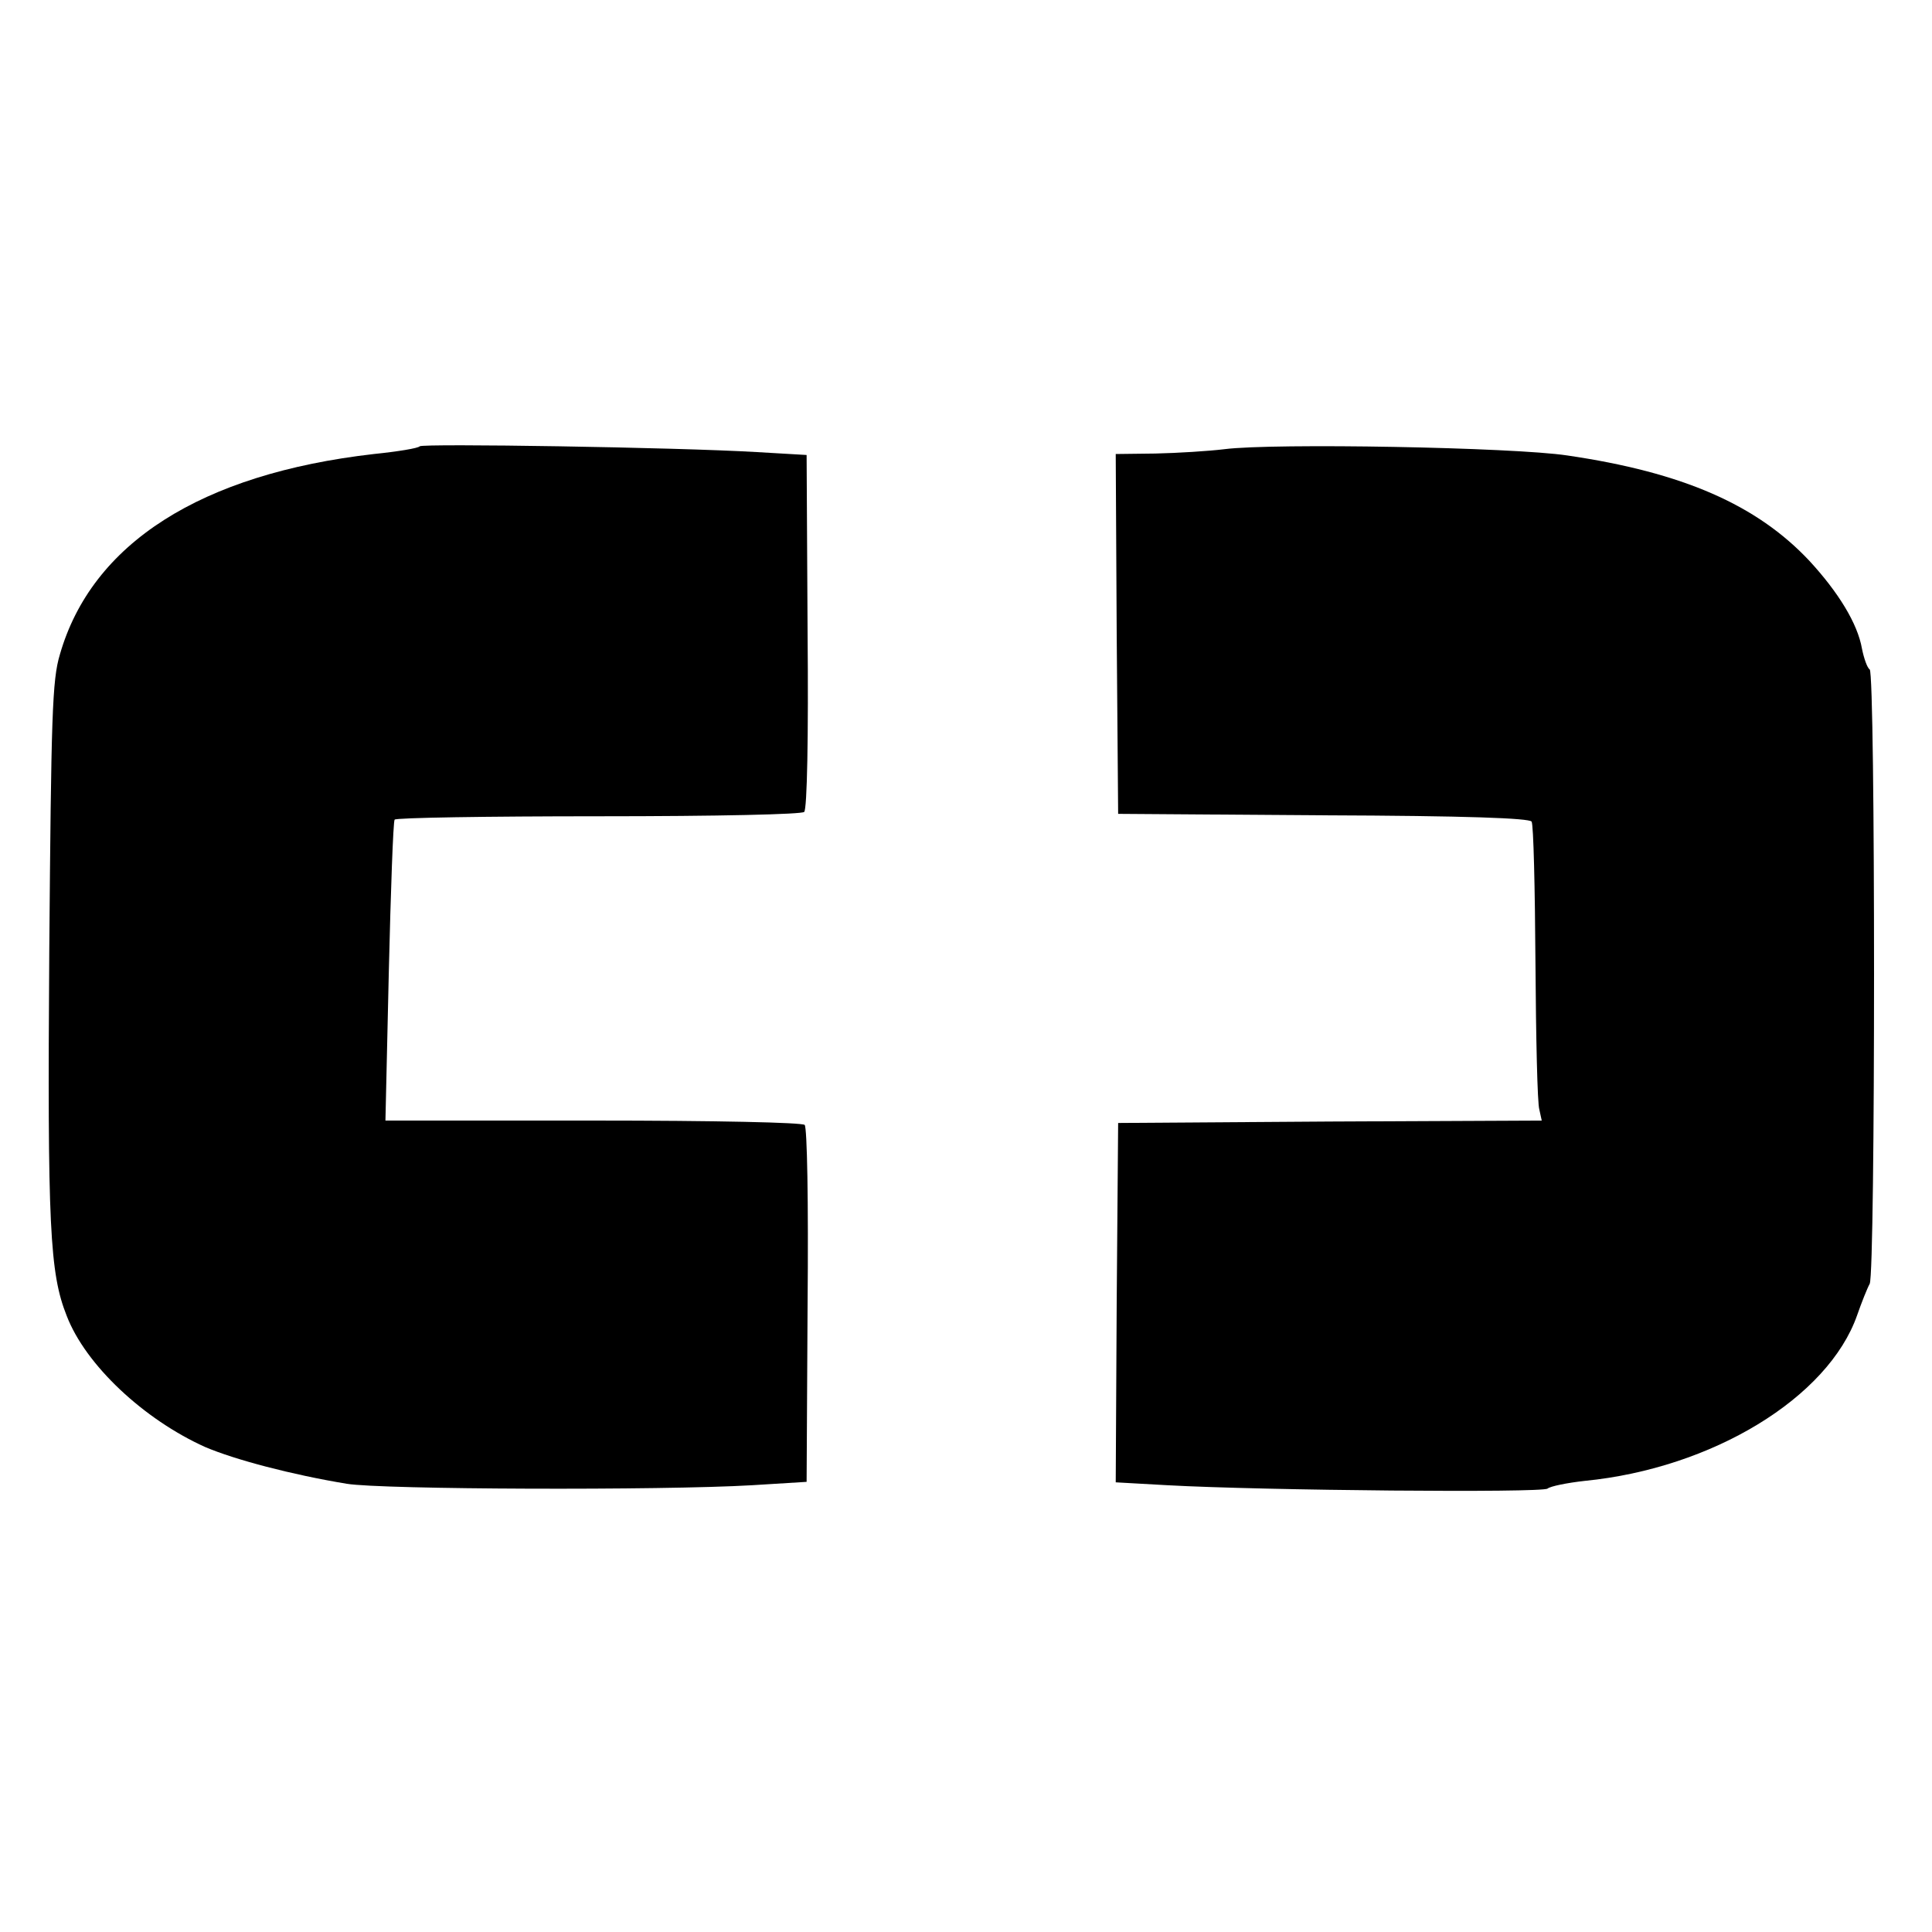
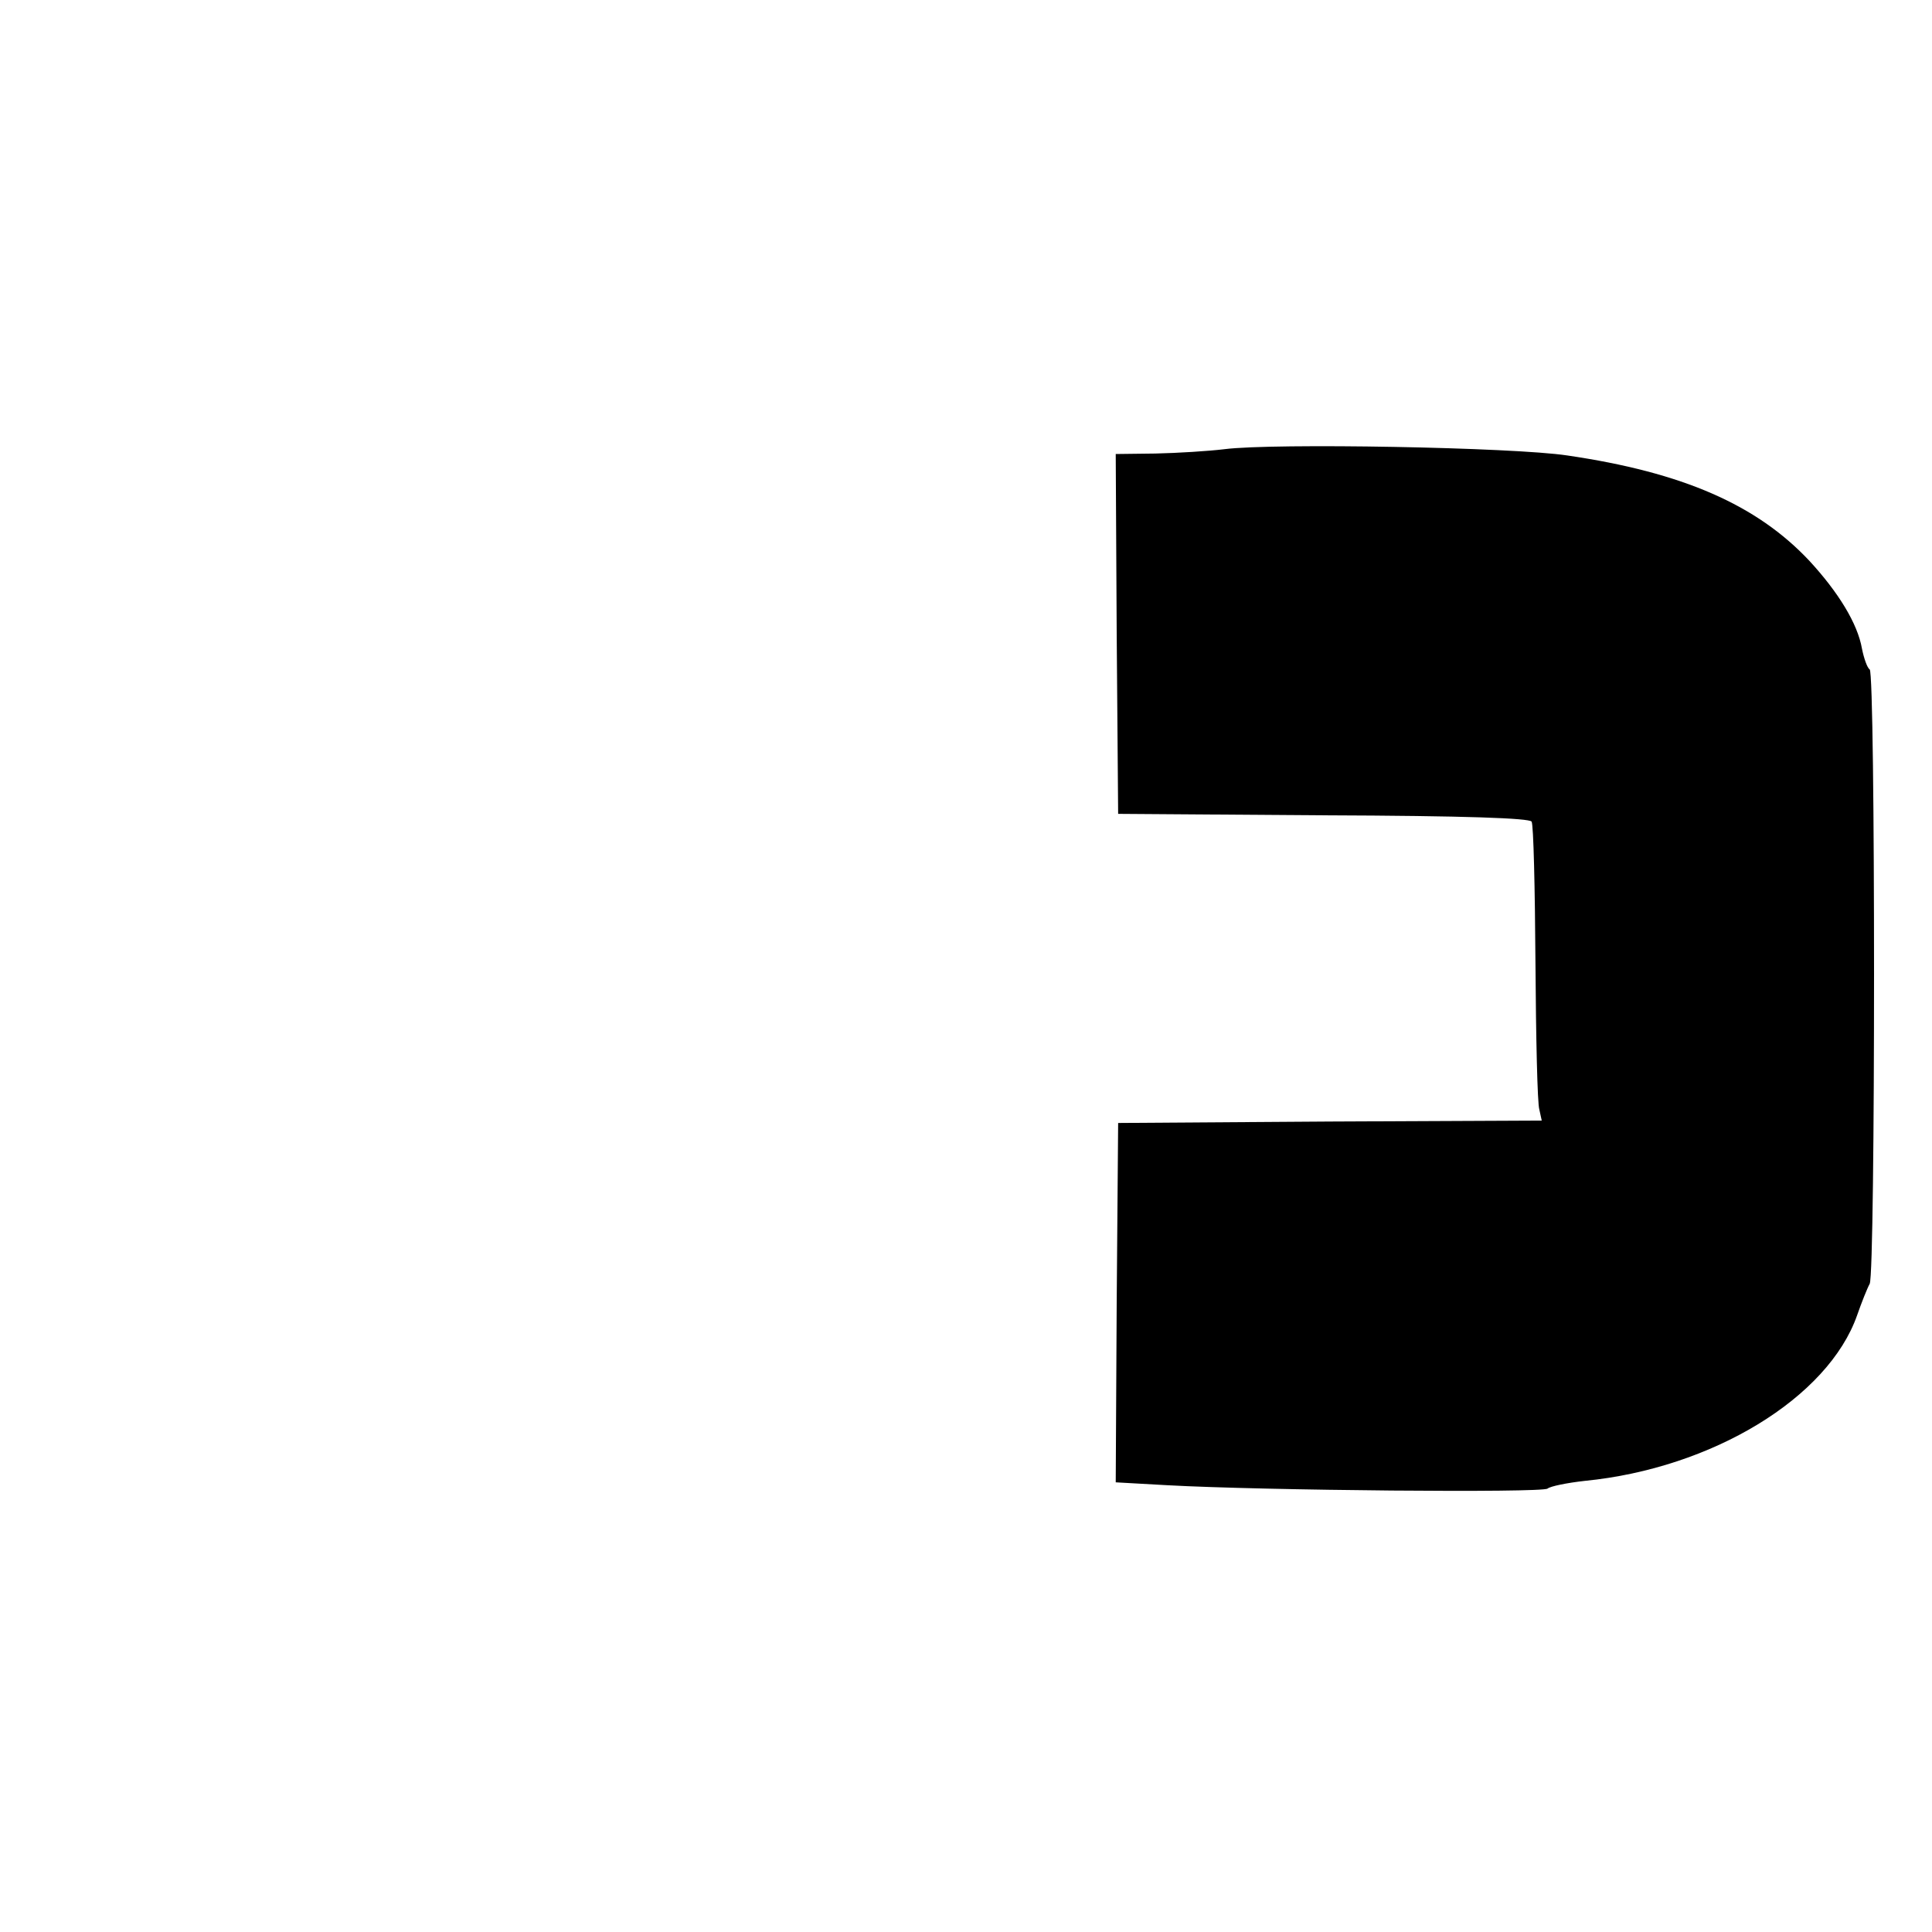
<svg xmlns="http://www.w3.org/2000/svg" version="1.0" width="400pt" height="400pt" viewBox="0 0 400 400" preserveAspectRatio="xMidYMid meet">
  <g transform="translate(0,400) scale(0.1,-0.1)" fill="#000000" stroke="none">
-     <path d="M869 3076 c-3 -4 -46 -11 -95 -16 -358 -41 -584 -185 -650 -415 -16 -53 -18 -126 -22 -615 -4 -569 1 -666 36 -754 39 -102 160 -215 287 -272 61 -26 178 -57 293 -76 73 -12 651 -14 839 -3 l113 7 2 364 c2 221 -1 369 -6 375 -6 5 -182 9 -439 9 l-429 0 7 308 c4 169 9 310 12 315 2 4 192 7 422 7 250 0 421 4 426 9 6 6 9 154 7 375 l-2 364 -103 6 c-168 10 -692 18 -698 12z" />
    <path d="M2535 3070 c-33 -4 -97 -8 -143 -9 l-82 -1 2 -372 3 -373 424 -3 c299 -1 427 -6 432 -13 4 -6 7 -138 8 -293 1 -154 4 -291 8 -303 l5 -23 -438 -2 -439 -3 -3 -372 -2 -372 107 -6 c200 -11 775 -16 787 -7 6 5 41 12 77 16 264 26 504 172 564 343 9 26 21 56 26 65 12 23 12 1265 0 1272 -5 3 -12 23 -16 43 -9 52 -49 117 -109 182 -109 116 -262 183 -501 218 -112 17 -609 26 -710 13z" />
  </g>
</svg>